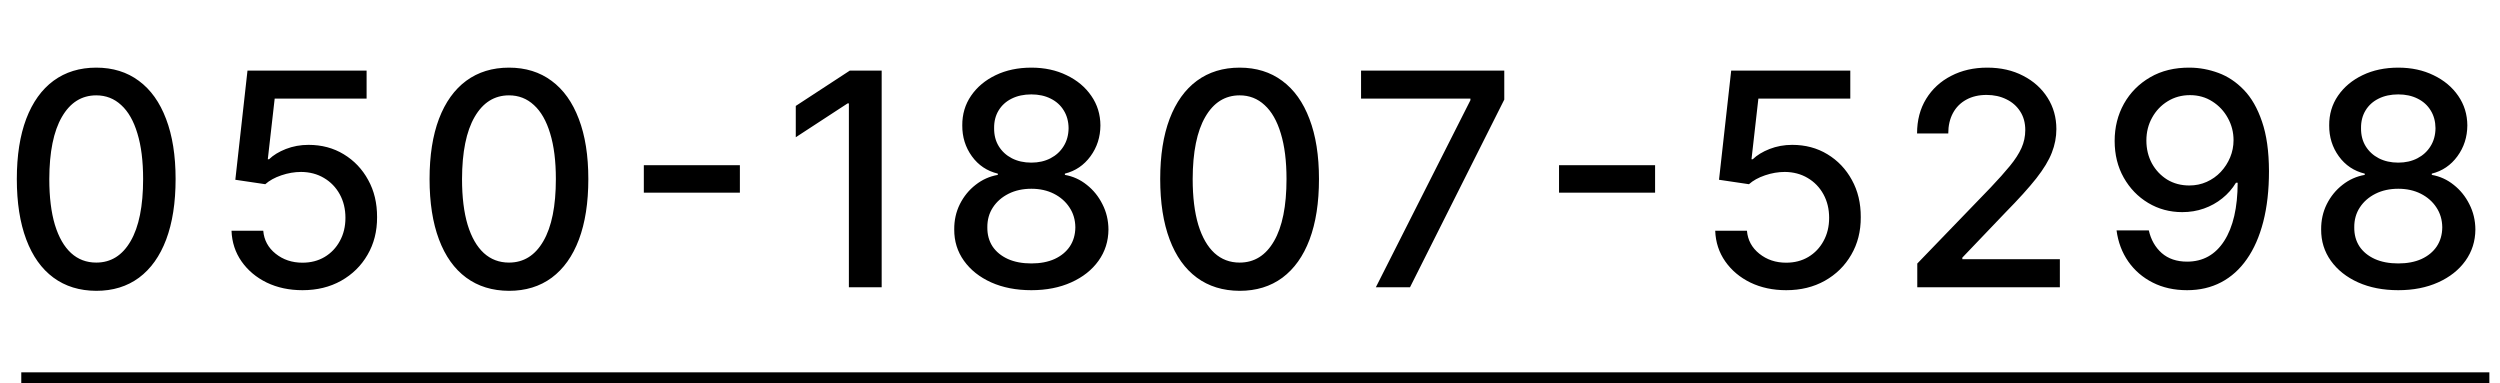
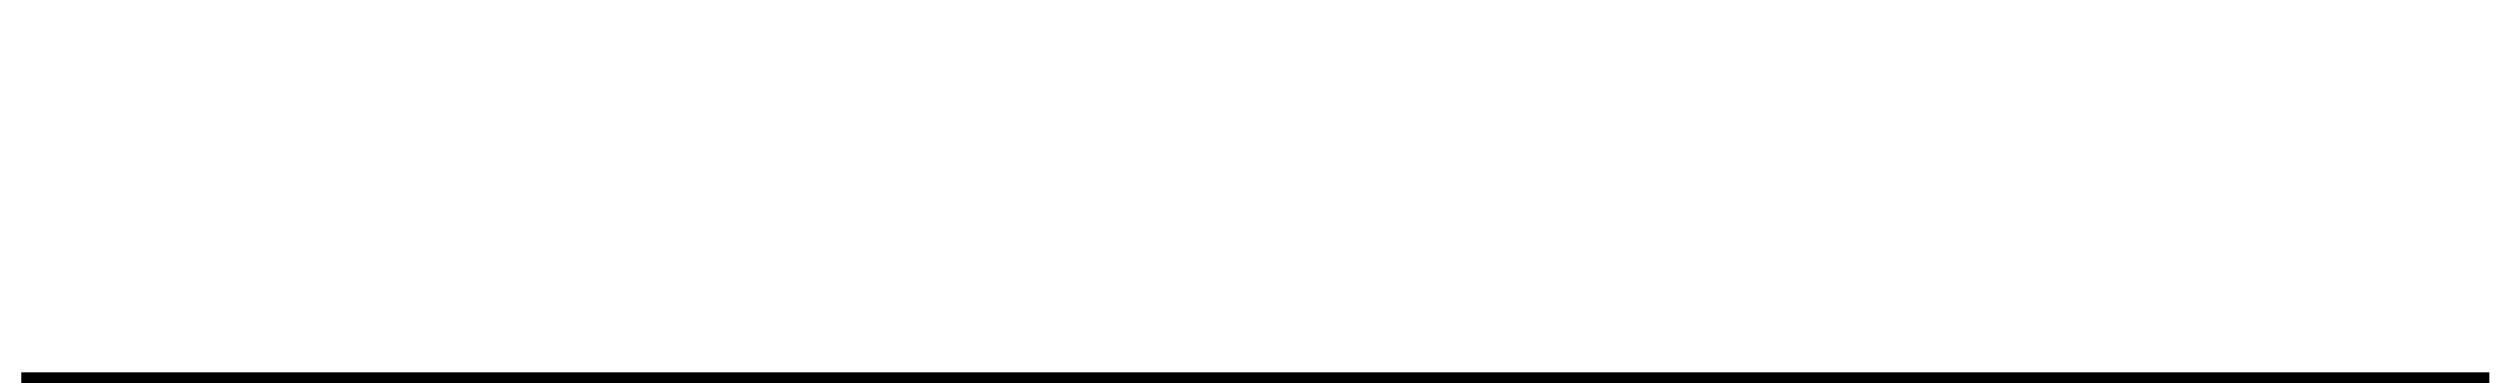
<svg xmlns="http://www.w3.org/2000/svg" width="235" height="36" viewBox="0 0 235 36" fill="none">
-   <path d="M9.048 27.338C7.477 27.331 6.135 26.917 5.021 26.095C3.908 25.273 3.056 24.077 2.466 22.506C1.876 20.935 1.581 19.042 1.581 16.828C1.581 14.621 1.876 12.735 2.466 11.171C3.062 9.606 3.918 8.413 5.031 7.591C6.152 6.769 7.491 6.358 9.048 6.358C10.606 6.358 11.942 6.772 13.055 7.601C14.169 8.423 15.021 9.616 15.611 11.18C16.207 12.738 16.506 14.621 16.506 16.828C16.506 19.049 16.211 20.945 15.621 22.516C15.031 24.08 14.179 25.276 13.065 26.105C11.952 26.927 10.613 27.338 9.048 27.338ZM9.048 24.683C10.427 24.683 11.504 24.01 12.28 22.665C13.062 21.319 13.453 19.374 13.453 16.828C13.453 15.138 13.274 13.709 12.916 12.543C12.565 11.369 12.058 10.481 11.395 9.878C10.739 9.268 9.956 8.963 9.048 8.963C7.676 8.963 6.599 9.639 5.817 10.992C5.035 12.344 4.64 14.289 4.634 16.828C4.634 18.525 4.809 19.96 5.161 21.134C5.518 22.3 6.026 23.185 6.682 23.788C7.338 24.385 8.127 24.683 9.048 24.683ZM28.435 27.278C27.188 27.278 26.068 27.04 25.074 26.562C24.086 26.079 23.297 25.416 22.707 24.574C22.117 23.732 21.802 22.771 21.763 21.69H24.746C24.819 22.565 25.206 23.285 25.909 23.848C26.612 24.412 27.454 24.693 28.435 24.693C29.217 24.693 29.91 24.514 30.513 24.156C31.123 23.792 31.6 23.291 31.945 22.655C32.296 22.018 32.471 21.293 32.471 20.477C32.471 19.649 32.293 18.91 31.935 18.26C31.577 17.61 31.083 17.1 30.453 16.729C29.83 16.358 29.114 16.169 28.305 16.162C27.689 16.162 27.069 16.268 26.446 16.48C25.823 16.692 25.319 16.971 24.935 17.315L22.121 16.898L23.264 6.636H34.46V9.271H25.82L25.173 14.969H25.293C25.69 14.584 26.217 14.263 26.873 14.004C27.536 13.746 28.246 13.617 29.001 13.617C30.241 13.617 31.345 13.912 32.312 14.501C33.287 15.091 34.053 15.897 34.609 16.918C35.173 17.932 35.451 19.099 35.445 20.418C35.451 21.737 35.153 22.913 34.55 23.947C33.953 24.982 33.124 25.797 32.064 26.393C31.01 26.983 29.8 27.278 28.435 27.278ZM47.846 27.338C46.275 27.331 44.932 26.917 43.819 26.095C42.705 25.273 41.853 24.077 41.263 22.506C40.673 20.935 40.379 19.042 40.379 16.828C40.379 14.621 40.673 12.735 41.263 11.171C41.86 9.606 42.715 8.413 43.829 7.591C44.949 6.769 46.288 6.358 47.846 6.358C49.404 6.358 50.739 6.772 51.853 7.601C52.967 8.423 53.818 9.616 54.408 11.18C55.005 12.738 55.303 14.621 55.303 16.828C55.303 19.049 55.008 20.945 54.418 22.516C53.828 24.08 52.977 25.276 51.863 26.105C50.749 26.927 49.41 27.338 47.846 27.338ZM47.846 24.683C49.225 24.683 50.302 24.01 51.077 22.665C51.859 21.319 52.251 19.374 52.251 16.828C52.251 15.138 52.072 13.709 51.714 12.543C51.362 11.369 50.855 10.481 50.192 9.878C49.536 9.268 48.754 8.963 47.846 8.963C46.474 8.963 45.397 9.639 44.614 10.992C43.832 12.344 43.438 14.289 43.431 16.828C43.431 18.525 43.607 19.96 43.958 21.134C44.316 22.3 44.823 23.185 45.479 23.788C46.136 24.385 46.924 24.683 47.846 24.683ZM69.549 15.526V18.111H60.52V15.526H69.549ZM82.877 6.636V27H79.795V9.719H79.676L74.803 12.901V9.957L79.884 6.636H82.877ZM96.947 27.278C95.521 27.278 94.262 27.033 93.168 26.543C92.081 26.052 91.229 25.376 90.613 24.514C89.996 23.652 89.691 22.671 89.698 21.571C89.691 20.709 89.867 19.917 90.225 19.195C90.59 18.465 91.083 17.859 91.707 17.375C92.33 16.884 93.026 16.573 93.794 16.44V16.321C92.78 16.076 91.968 15.532 91.359 14.69C90.749 13.848 90.447 12.881 90.454 11.787C90.447 10.746 90.722 9.818 91.279 9.003C91.842 8.181 92.615 7.535 93.596 7.064C94.577 6.593 95.694 6.358 96.947 6.358C98.186 6.358 99.293 6.597 100.268 7.074C101.249 7.545 102.021 8.191 102.584 9.013C103.148 9.828 103.433 10.753 103.439 11.787C103.433 12.881 103.121 13.848 102.505 14.69C101.888 15.532 101.086 16.076 100.099 16.321V16.44C100.861 16.573 101.547 16.884 102.157 17.375C102.773 17.859 103.264 18.465 103.628 19.195C104 19.917 104.188 20.709 104.195 21.571C104.188 22.671 103.877 23.652 103.26 24.514C102.644 25.376 101.789 26.052 100.695 26.543C99.608 27.033 98.359 27.278 96.947 27.278ZM96.947 24.763C97.788 24.763 98.517 24.624 99.134 24.345C99.751 24.06 100.228 23.666 100.566 23.162C100.904 22.651 101.076 22.055 101.083 21.372C101.076 20.663 100.891 20.037 100.526 19.493C100.168 18.949 99.681 18.522 99.064 18.21C98.448 17.899 97.742 17.743 96.947 17.743C96.144 17.743 95.432 17.899 94.809 18.21C94.186 18.522 93.695 18.949 93.337 19.493C92.979 20.037 92.803 20.663 92.81 21.372C92.803 22.055 92.966 22.651 93.297 23.162C93.635 23.666 94.116 24.06 94.739 24.345C95.362 24.624 96.098 24.763 96.947 24.763ZM96.947 15.287C97.623 15.287 98.223 15.151 98.746 14.879C99.27 14.607 99.681 14.23 99.979 13.746C100.284 13.262 100.44 12.695 100.447 12.046C100.44 11.409 100.287 10.852 99.989 10.375C99.698 9.898 99.29 9.53 98.766 9.271C98.242 9.006 97.636 8.874 96.947 8.874C96.244 8.874 95.627 9.006 95.097 9.271C94.573 9.53 94.166 9.898 93.874 10.375C93.582 10.852 93.44 11.409 93.447 12.046C93.44 12.695 93.586 13.262 93.884 13.746C94.182 14.23 94.593 14.607 95.117 14.879C95.647 15.151 96.257 15.287 96.947 15.287ZM116.527 27.338C114.956 27.331 113.613 26.917 112.5 26.095C111.386 25.273 110.534 24.077 109.944 22.506C109.354 20.935 109.059 19.042 109.059 16.828C109.059 14.621 109.354 12.735 109.944 11.171C110.541 9.606 111.396 8.413 112.51 7.591C113.63 6.769 114.969 6.358 116.527 6.358C118.085 6.358 119.42 6.772 120.534 7.601C121.647 8.423 122.499 9.616 123.089 11.18C123.686 12.738 123.984 14.621 123.984 16.828C123.984 19.049 123.689 20.945 123.099 22.516C122.509 24.08 121.657 25.276 120.544 26.105C119.43 26.927 118.091 27.338 116.527 27.338ZM116.527 24.683C117.906 24.683 118.983 24.01 119.758 22.665C120.54 21.319 120.932 19.374 120.932 16.828C120.932 15.138 120.753 13.709 120.395 12.543C120.043 11.369 119.536 10.481 118.873 9.878C118.217 9.268 117.435 8.963 116.527 8.963C115.155 8.963 114.077 9.639 113.295 10.992C112.513 12.344 112.119 14.289 112.112 16.828C112.112 18.525 112.288 19.96 112.639 21.134C112.997 22.3 113.504 23.185 114.16 23.788C114.817 24.385 115.605 24.683 116.527 24.683ZM129.331 27L138.22 9.42V9.271H127.939V6.636H141.402V9.361L132.542 27H129.331ZM155.578 15.526V18.111H146.549V15.526H155.578ZM167.902 27.278C166.656 27.278 165.535 27.04 164.541 26.562C163.553 26.079 162.765 25.416 162.175 24.574C161.585 23.732 161.27 22.771 161.23 21.69H164.213C164.286 22.565 164.674 23.285 165.376 23.848C166.079 24.412 166.921 24.693 167.902 24.693C168.684 24.693 169.377 24.514 169.98 24.156C170.59 23.792 171.067 23.291 171.412 22.655C171.763 22.018 171.939 21.293 171.939 20.477C171.939 19.649 171.76 18.91 171.402 18.26C171.044 17.61 170.55 17.1 169.92 16.729C169.297 16.358 168.581 16.169 167.773 16.162C167.156 16.162 166.536 16.268 165.913 16.48C165.29 16.692 164.786 16.971 164.402 17.315L161.588 16.898L162.732 6.636H173.928V9.271H165.287L164.641 14.969H164.76C165.158 14.584 165.685 14.263 166.341 14.004C167.004 13.746 167.713 13.617 168.469 13.617C169.708 13.617 170.812 13.912 171.78 14.501C172.754 15.091 173.52 15.897 174.077 16.918C174.64 17.932 174.919 19.099 174.912 20.418C174.919 21.737 174.62 22.913 174.017 23.947C173.42 24.982 172.592 25.797 171.531 26.393C170.477 26.983 169.267 27.278 167.902 27.278ZM180.224 27V24.773L187.114 17.634C187.85 16.858 188.457 16.178 188.934 15.595C189.418 15.005 189.779 14.445 190.018 13.915C190.256 13.384 190.376 12.821 190.376 12.224C190.376 11.548 190.217 10.965 189.898 10.474C189.58 9.977 189.146 9.596 188.596 9.331C188.046 9.059 187.426 8.923 186.736 8.923C186.007 8.923 185.371 9.072 184.827 9.371C184.284 9.669 183.866 10.09 183.575 10.633C183.283 11.177 183.137 11.813 183.137 12.543H180.204C180.204 11.303 180.489 10.219 181.059 9.291C181.629 8.363 182.411 7.644 183.405 7.134C184.4 6.616 185.53 6.358 186.796 6.358C188.075 6.358 189.202 6.613 190.177 7.124C191.158 7.627 191.923 8.317 192.474 9.192C193.024 10.06 193.299 11.041 193.299 12.135C193.299 12.891 193.156 13.63 192.871 14.352C192.593 15.075 192.106 15.88 191.41 16.768C190.714 17.65 189.746 18.721 188.506 19.98L184.459 24.216V24.365H193.627V27H180.224ZM205.847 6.358C206.755 6.365 207.65 6.53 208.531 6.855C209.413 7.18 210.209 7.71 210.918 8.446C211.634 9.182 212.204 10.176 212.628 11.429C213.059 12.675 213.278 14.226 213.284 16.082C213.284 17.866 213.105 19.453 212.747 20.845C212.389 22.231 211.876 23.401 211.206 24.355C210.543 25.31 209.738 26.035 208.79 26.533C207.842 27.03 206.775 27.278 205.588 27.278C204.375 27.278 203.298 27.04 202.357 26.562C201.415 26.085 200.65 25.426 200.06 24.584C199.47 23.735 199.102 22.761 198.956 21.66H201.989C202.188 22.535 202.592 23.245 203.202 23.788C203.818 24.325 204.614 24.594 205.588 24.594C207.08 24.594 208.243 23.944 209.078 22.645C209.914 21.339 210.335 19.516 210.341 17.176H210.182C209.837 17.746 209.406 18.237 208.889 18.648C208.379 19.059 207.806 19.377 207.169 19.602C206.533 19.828 205.853 19.94 205.131 19.94C203.958 19.94 202.89 19.652 201.929 19.075C200.968 18.499 200.202 17.706 199.632 16.699C199.062 15.691 198.777 14.541 198.777 13.249C198.777 11.963 199.069 10.796 199.652 9.749C200.242 8.701 201.064 7.873 202.118 7.263C203.179 6.646 204.422 6.345 205.847 6.358ZM205.857 8.943C205.081 8.943 204.382 9.135 203.759 9.52C203.142 9.898 202.655 10.412 202.297 11.061C201.939 11.704 201.76 12.42 201.76 13.209C201.76 13.998 201.933 14.713 202.277 15.357C202.629 15.993 203.106 16.5 203.709 16.878C204.319 17.249 205.015 17.435 205.797 17.435C206.38 17.435 206.924 17.322 207.428 17.097C207.932 16.871 208.372 16.56 208.75 16.162C209.128 15.758 209.423 15.3 209.635 14.79C209.847 14.279 209.953 13.742 209.953 13.179C209.953 12.43 209.774 11.734 209.416 11.091C209.065 10.448 208.581 9.931 207.965 9.54C207.348 9.142 206.646 8.943 205.857 8.943ZM225.437 27.278C224.012 27.278 222.752 27.033 221.659 26.543C220.571 26.052 219.72 25.376 219.103 24.514C218.487 23.652 218.182 22.671 218.188 21.571C218.182 20.709 218.357 19.917 218.715 19.195C219.08 18.465 219.574 17.859 220.197 17.375C220.82 16.884 221.516 16.573 222.285 16.44V16.321C221.271 16.076 220.459 15.532 219.849 14.69C219.239 13.848 218.937 12.881 218.944 11.787C218.937 10.746 219.213 9.818 219.769 9.003C220.333 8.181 221.105 7.535 222.086 7.064C223.067 6.593 224.184 6.358 225.437 6.358C226.677 6.358 227.784 6.597 228.758 7.074C229.739 7.545 230.511 8.191 231.075 9.013C231.638 9.828 231.923 10.753 231.93 11.787C231.923 12.881 231.612 13.848 230.995 14.69C230.379 15.532 229.577 16.076 228.589 16.321V16.44C229.351 16.573 230.037 16.884 230.647 17.375C231.264 17.859 231.754 18.465 232.119 19.195C232.49 19.917 232.679 20.709 232.686 21.571C232.679 22.671 232.367 23.652 231.751 24.514C231.134 25.376 230.279 26.052 229.186 26.543C228.098 27.033 226.849 27.278 225.437 27.278ZM225.437 24.763C226.279 24.763 227.008 24.624 227.624 24.345C228.241 24.06 228.718 23.666 229.056 23.162C229.394 22.651 229.567 22.055 229.573 21.372C229.567 20.663 229.381 20.037 229.017 19.493C228.659 18.949 228.171 18.522 227.555 18.21C226.938 17.899 226.232 17.743 225.437 17.743C224.635 17.743 223.922 17.899 223.299 18.21C222.676 18.522 222.186 18.949 221.828 19.493C221.47 20.037 221.294 20.663 221.301 21.372C221.294 22.055 221.456 22.651 221.788 23.162C222.126 23.666 222.607 24.06 223.23 24.345C223.853 24.624 224.589 24.763 225.437 24.763ZM225.437 15.287C226.113 15.287 226.713 15.151 227.237 14.879C227.76 14.607 228.171 14.23 228.47 13.746C228.775 13.262 228.93 12.695 228.937 12.046C228.93 11.409 228.778 10.852 228.48 10.375C228.188 9.898 227.78 9.53 227.257 9.271C226.733 9.006 226.126 8.874 225.437 8.874C224.734 8.874 224.118 9.006 223.588 9.271C223.064 9.53 222.656 9.898 222.365 10.375C222.073 10.852 221.93 11.409 221.937 12.046C221.93 12.695 222.076 13.262 222.374 13.746C222.673 14.23 223.084 14.607 223.607 14.879C224.138 15.151 224.748 15.287 225.437 15.287Z" fill="black" />
  <line x1="2" y1="35.5" x2="234" y2="35.5" stroke="black" />
</svg>